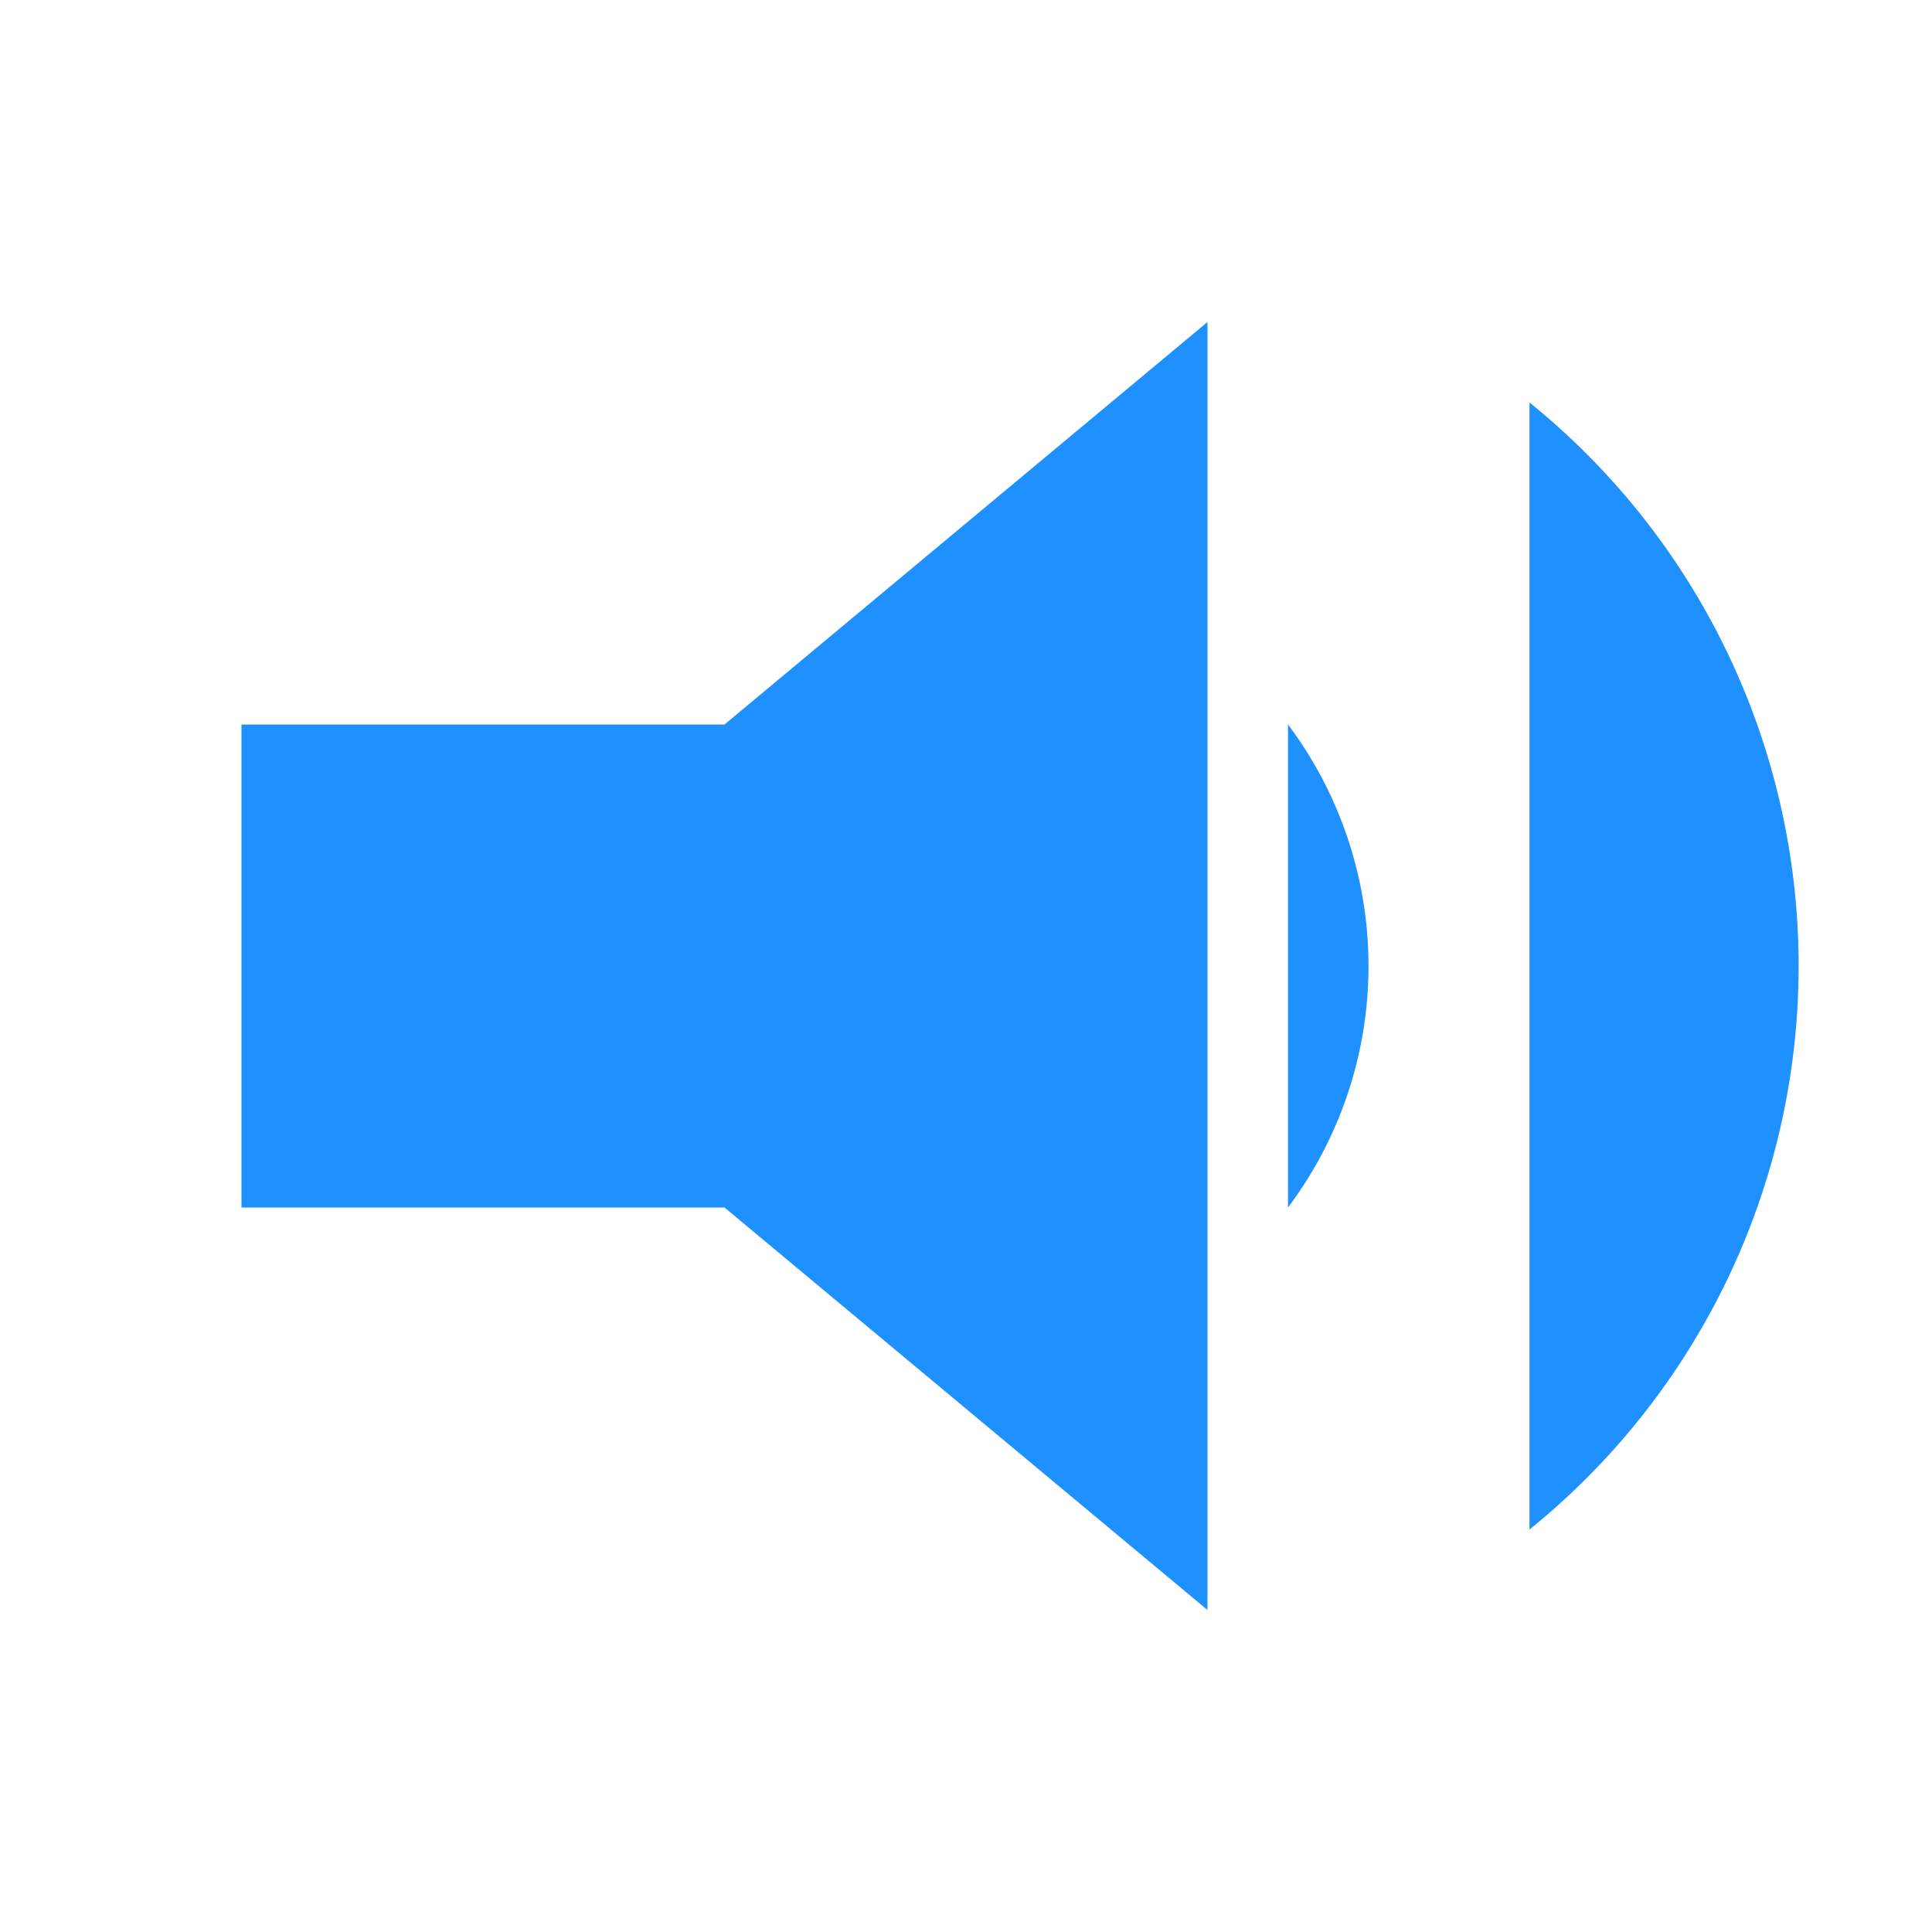
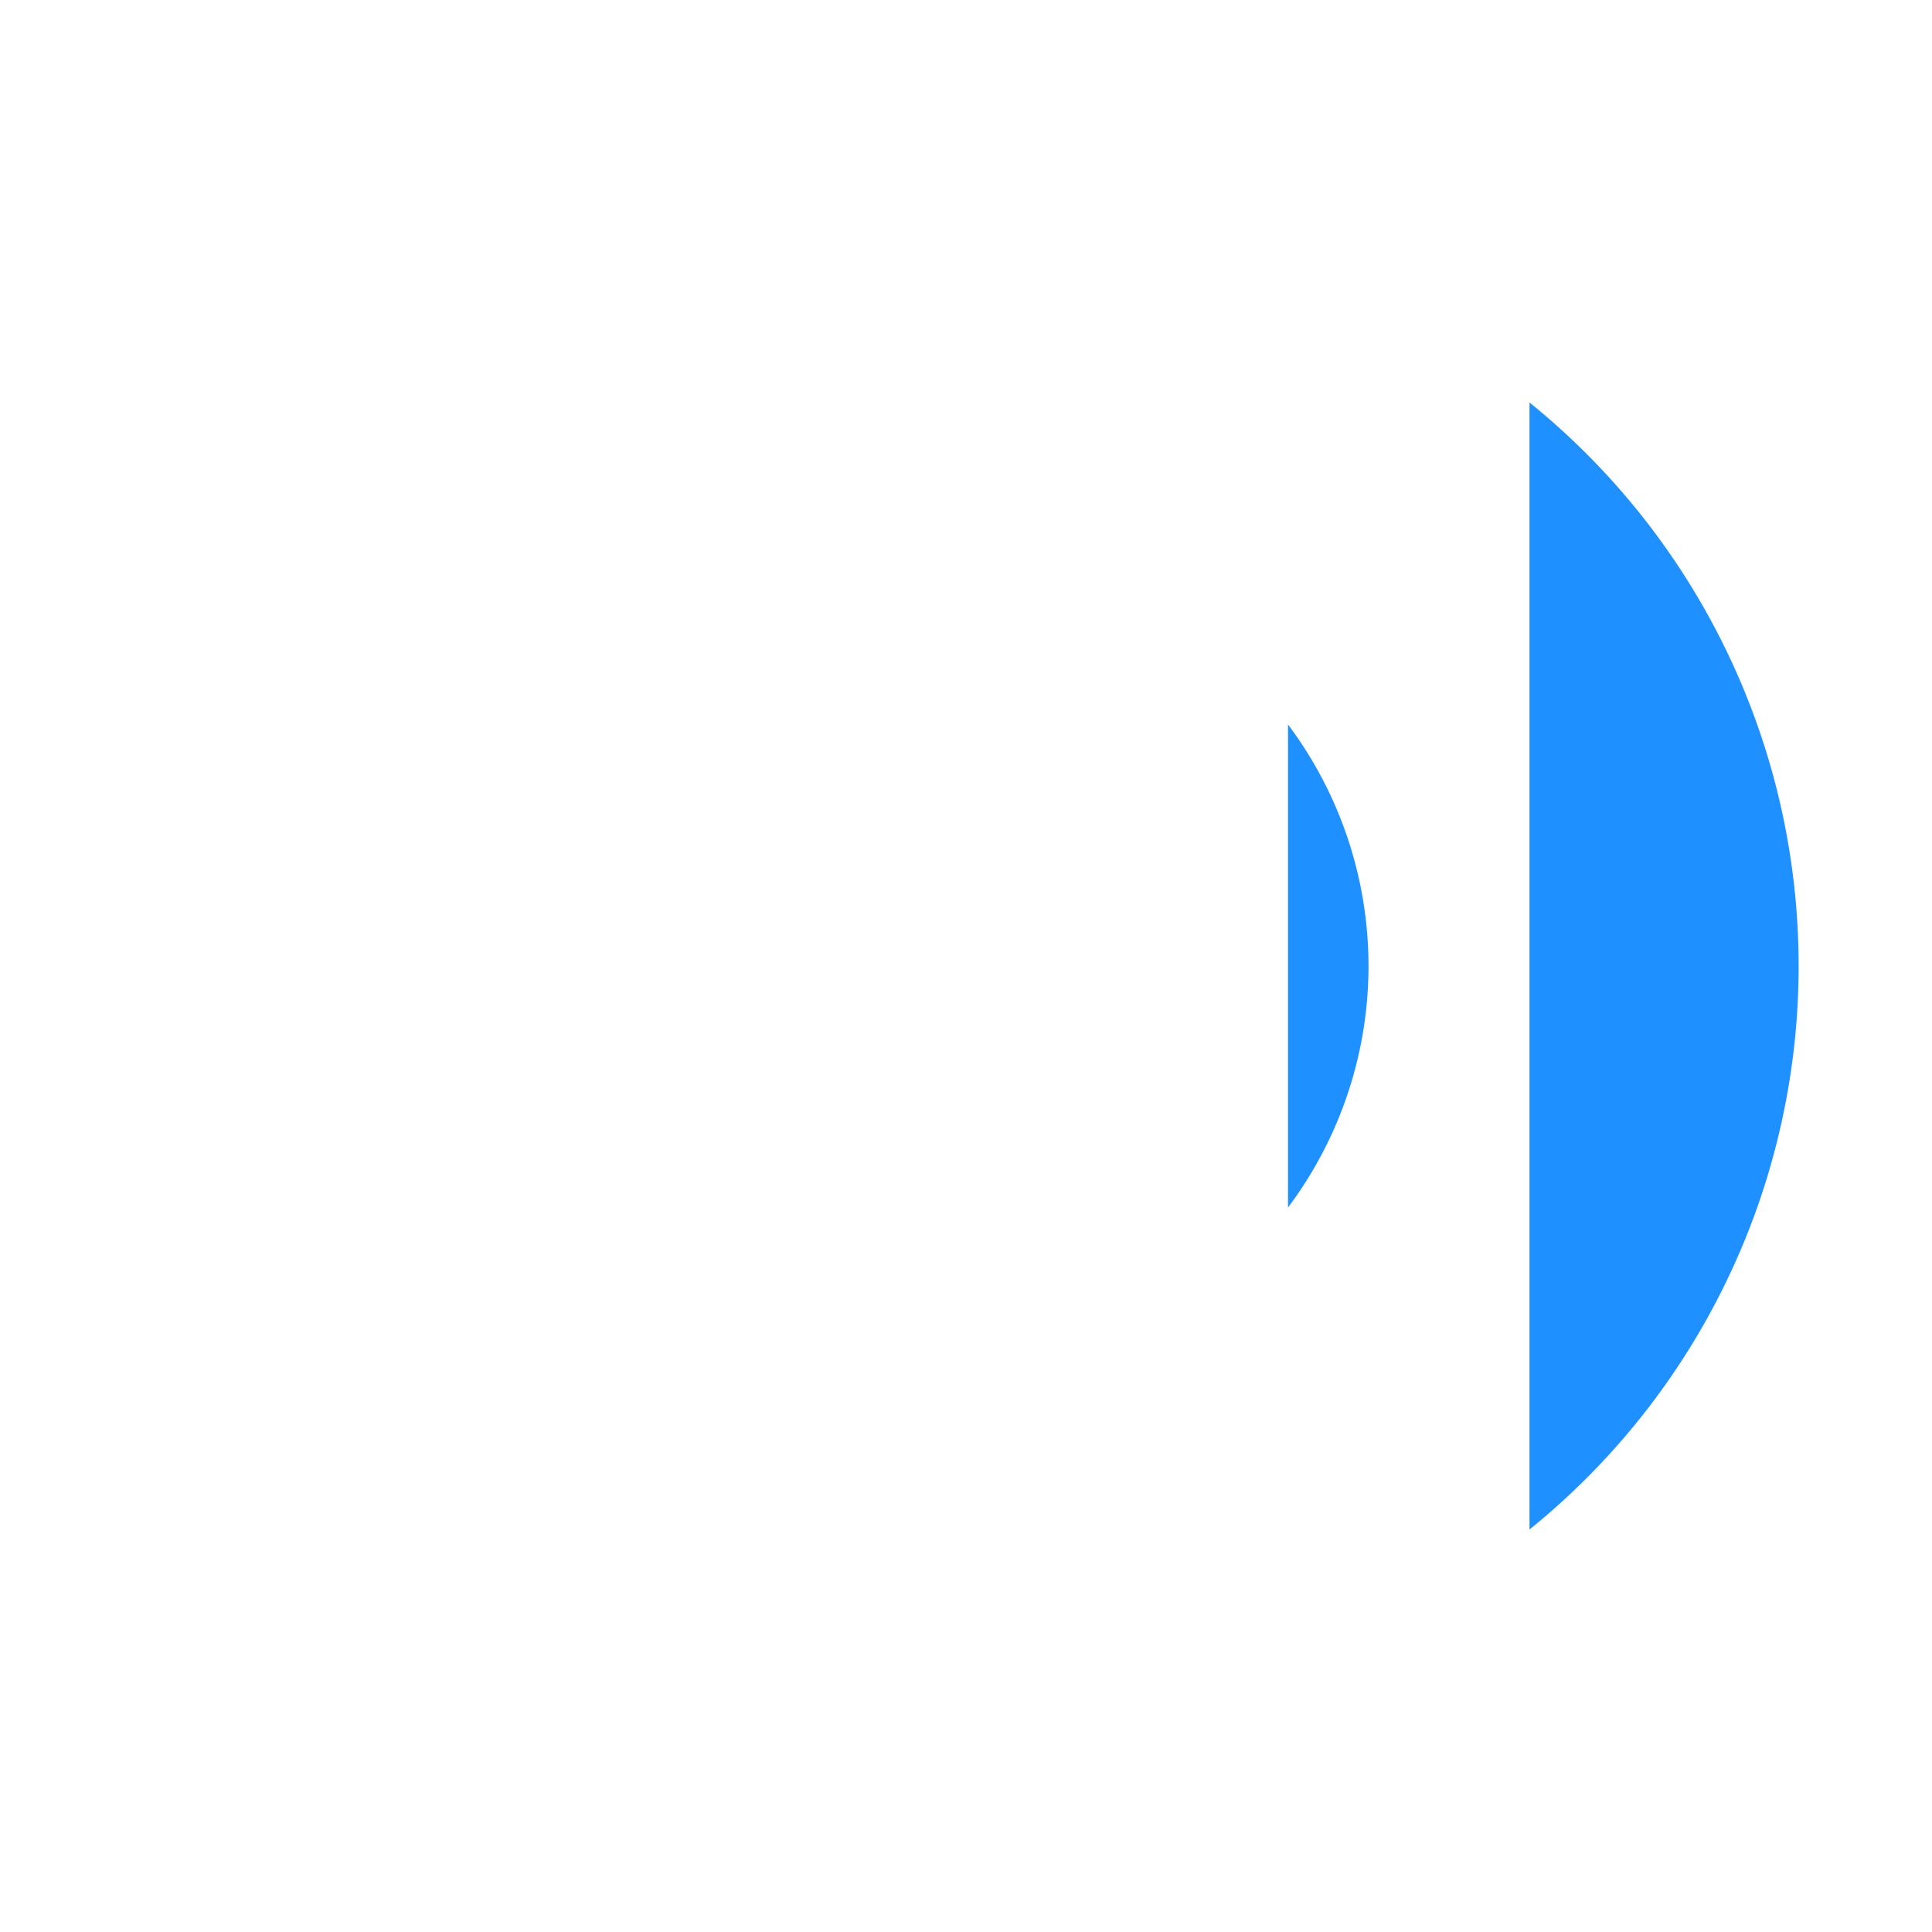
<svg xmlns="http://www.w3.org/2000/svg" width="64" height="64" viewBox="0 0 24 24" fill="#1e90ff">
-   <path d="M3 9v6h6l6 5V4l-6 5H3z" />
  <path d="M16 9a5 5 0 010 6v0" />
  <path d="M19 5a9 9 0 010 14v0" />
</svg>